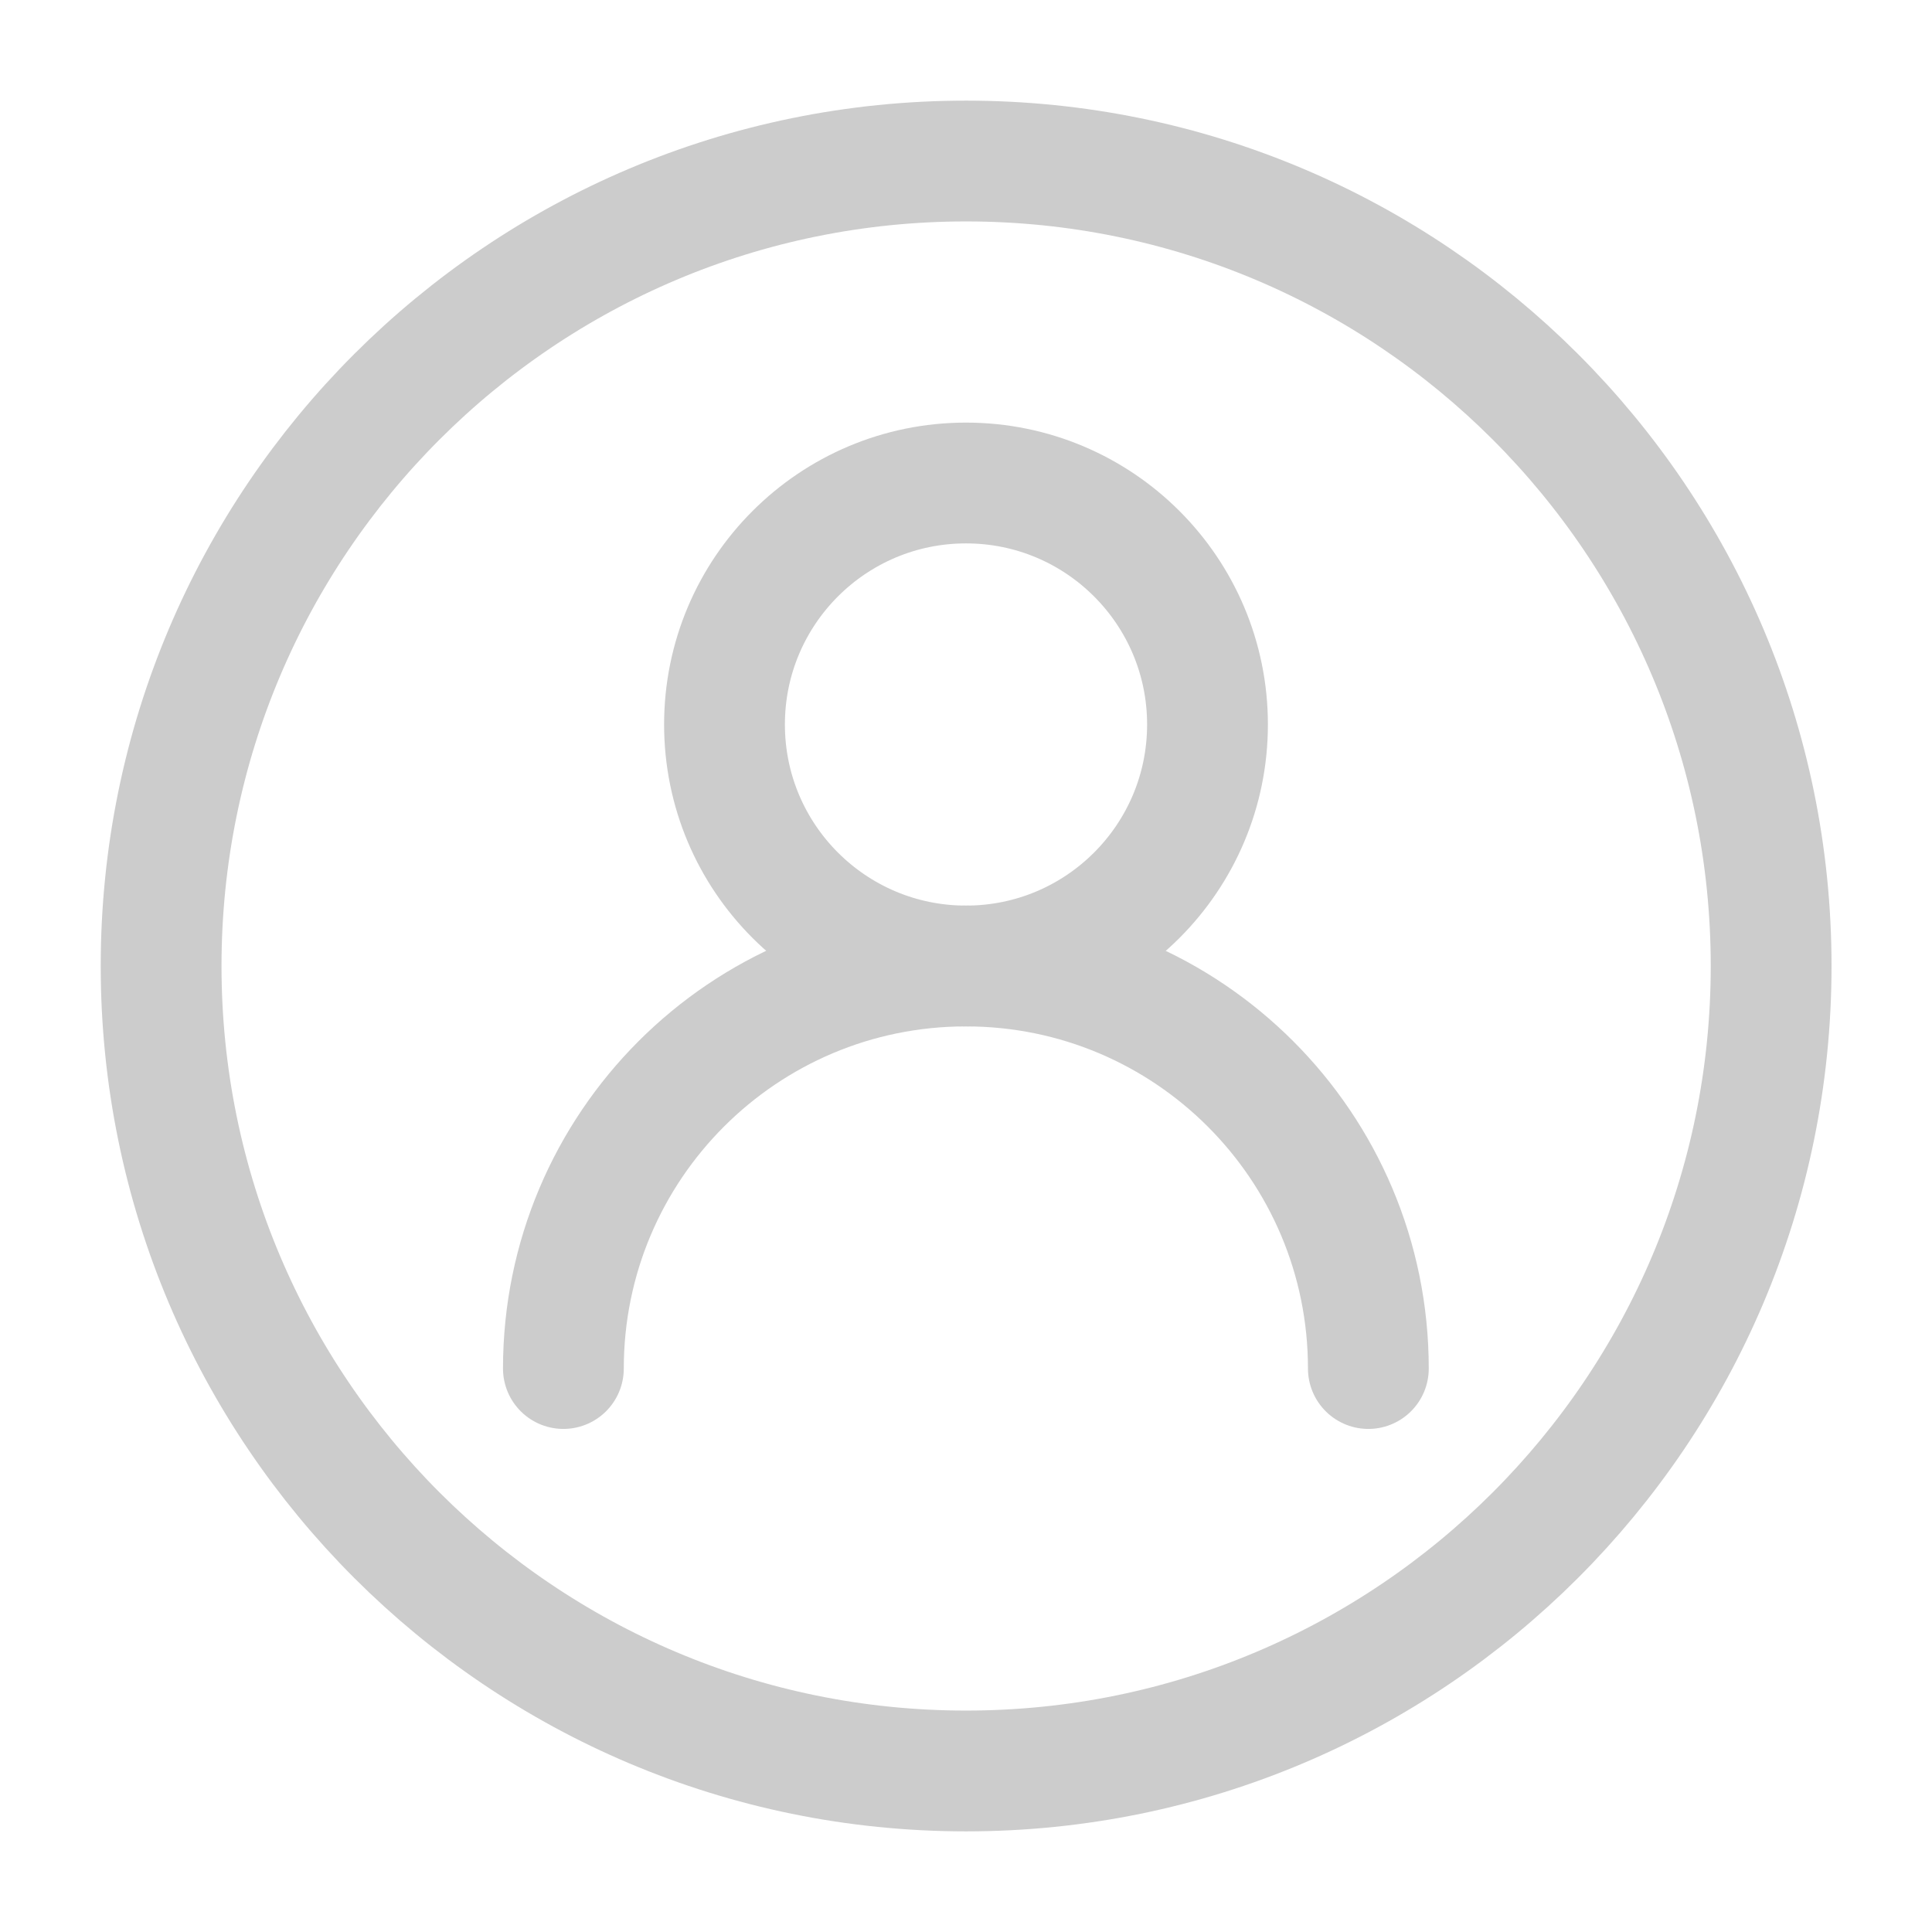
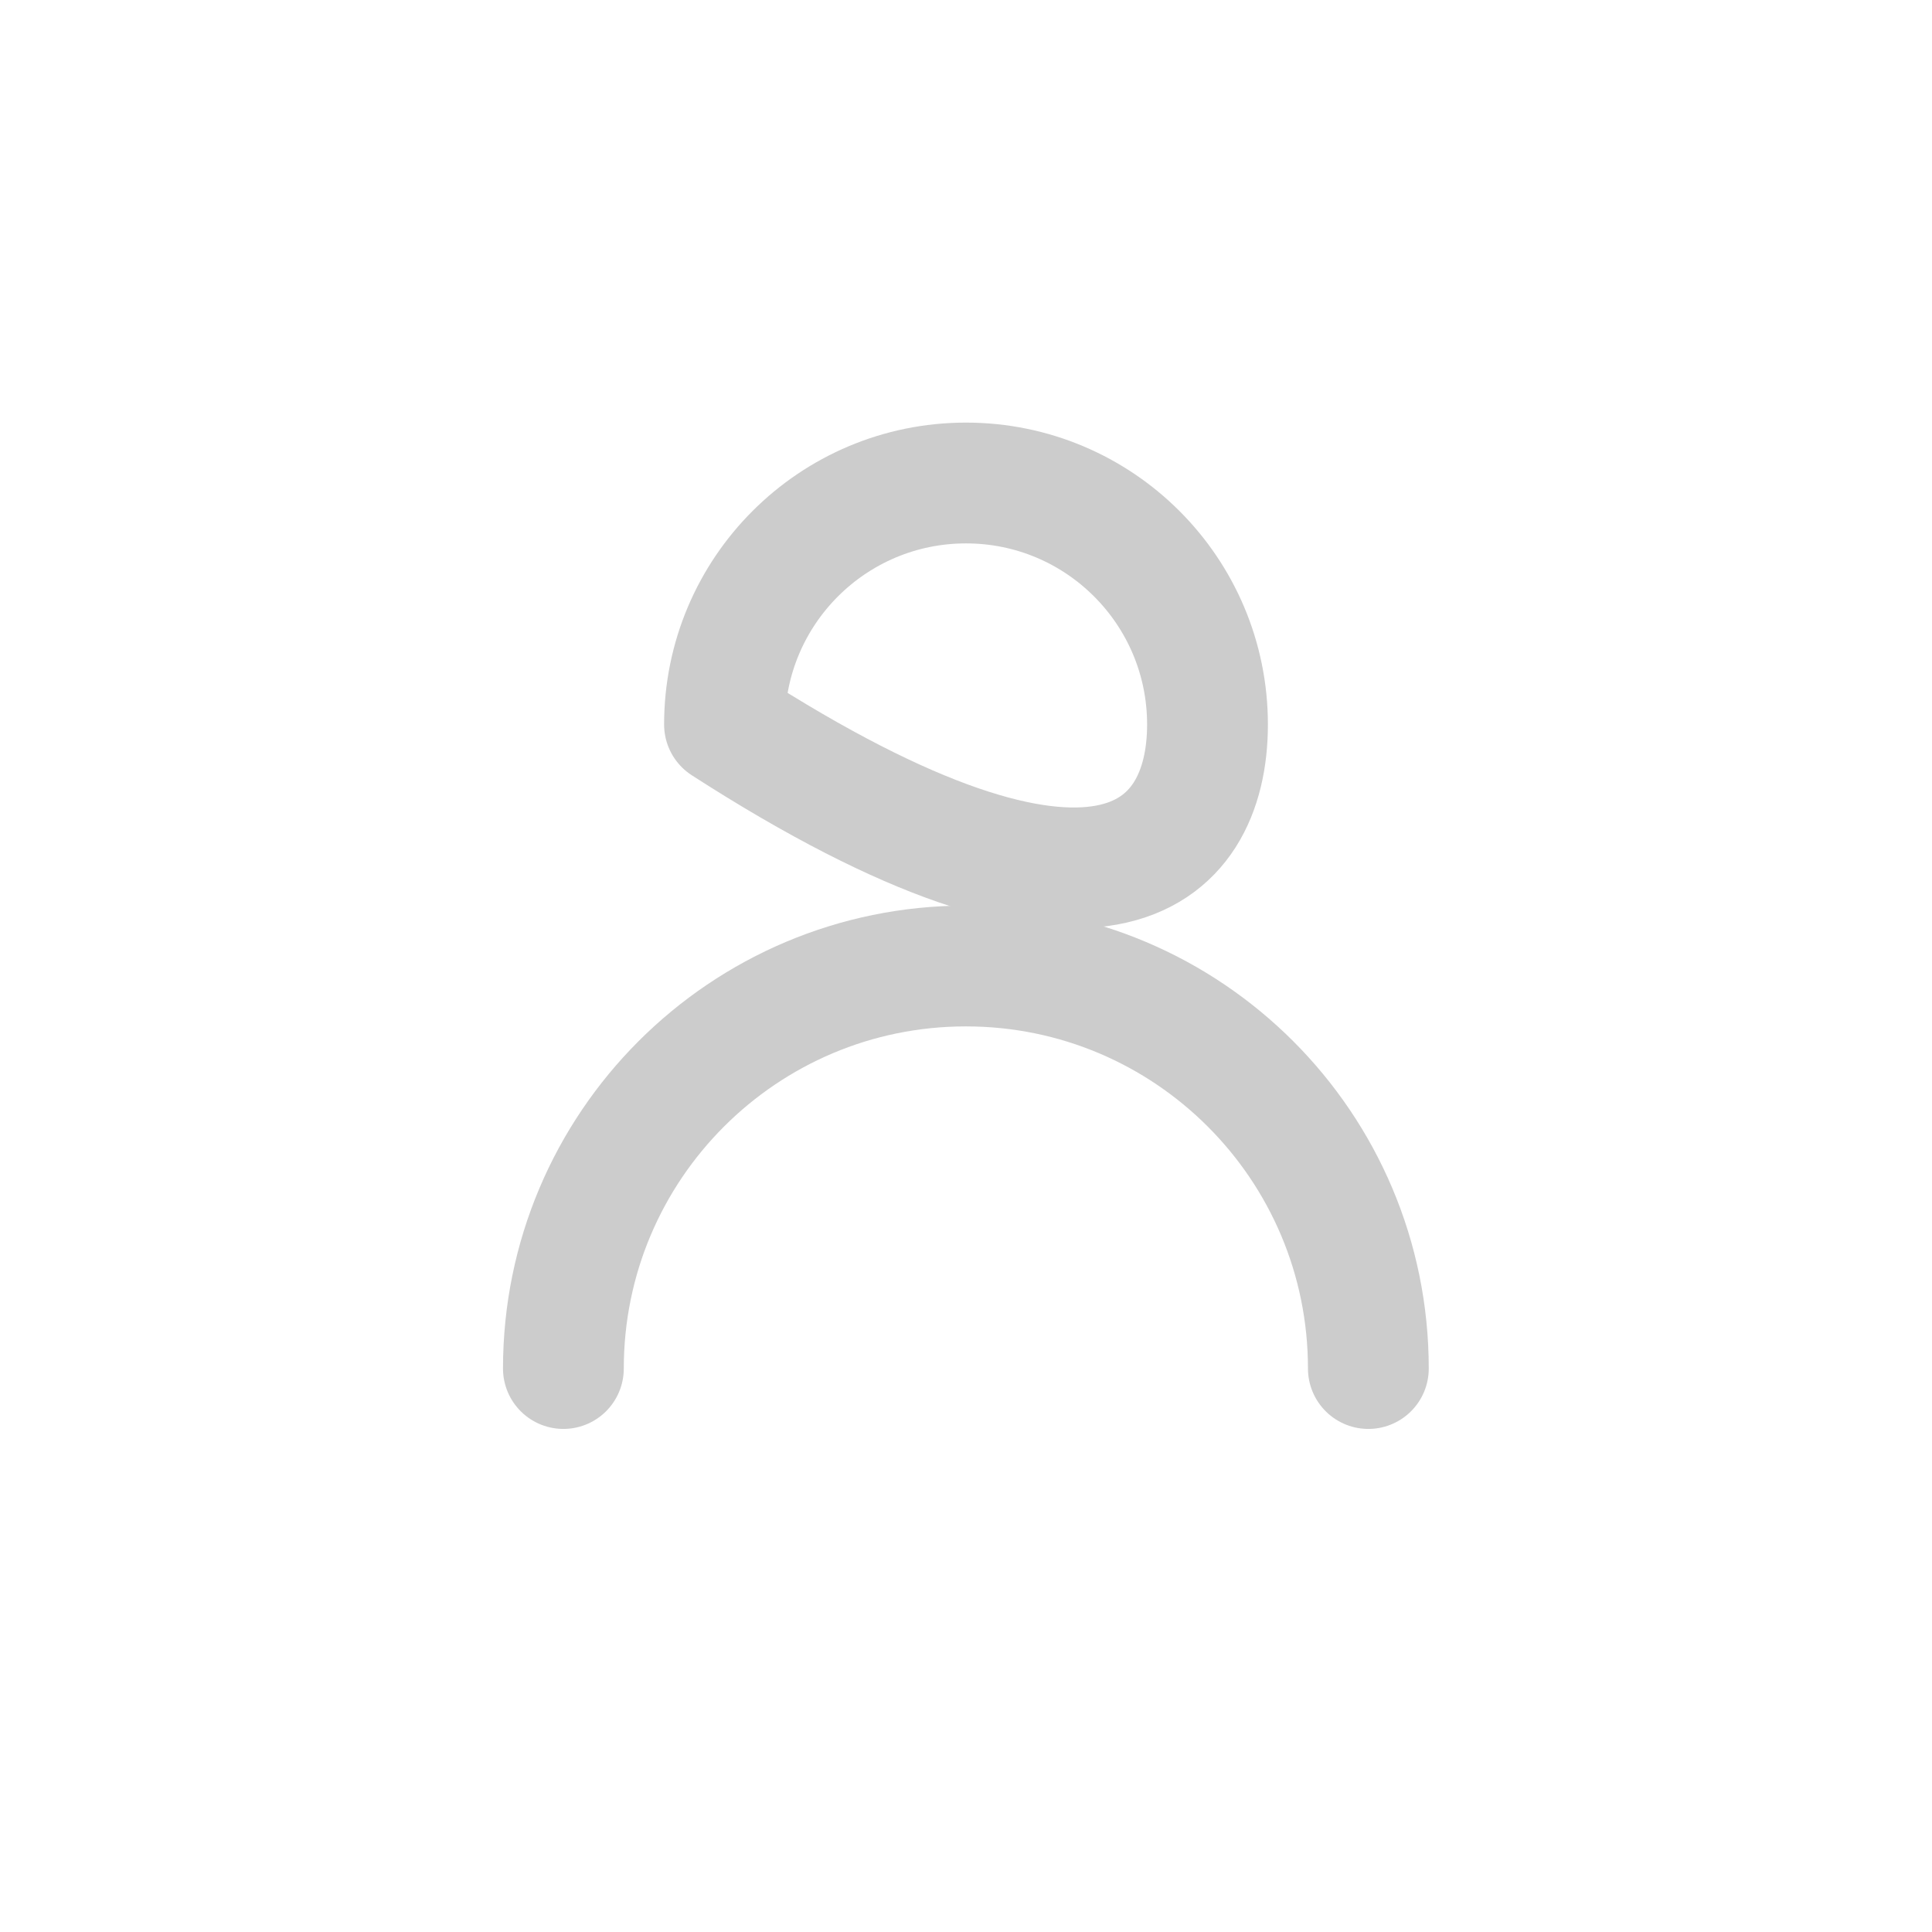
<svg xmlns="http://www.w3.org/2000/svg" width="23" height="23" viewBox="0 0 23 23" fill="none">
-   <path d="M14.375 8.625C14.375 7.037 13.088 5.75 11.5 5.75C9.912 5.75 8.625 7.037 8.625 8.625C8.625 10.213 9.912 11.5 11.5 11.5C13.088 11.5 14.375 10.213 14.375 8.625Z" stroke="#CCCCCC" stroke-width="1.438" stroke-linecap="round" stroke-linejoin="round" />
-   <path d="M21.085 11.5C21.085 6.207 16.794 1.917 11.501 1.917C6.209 1.917 1.918 6.207 1.918 11.5C1.918 16.793 6.209 21.083 11.501 21.083C16.794 21.083 21.085 16.793 21.085 11.5Z" stroke="#CCCCCC" stroke-width="1.438" stroke-linecap="round" stroke-linejoin="round" />
+   <path d="M14.375 8.625C14.375 7.037 13.088 5.75 11.5 5.75C9.912 5.75 8.625 7.037 8.625 8.625C13.088 11.5 14.375 10.213 14.375 8.625Z" stroke="#CCCCCC" stroke-width="1.438" stroke-linecap="round" stroke-linejoin="round" />
  <path d="M16.29 16.292C16.29 13.645 14.145 11.5 11.499 11.5C8.852 11.5 6.707 13.645 6.707 16.292" stroke="#CCCCCC" stroke-width="1.438" stroke-linecap="round" stroke-linejoin="round" />
</svg>